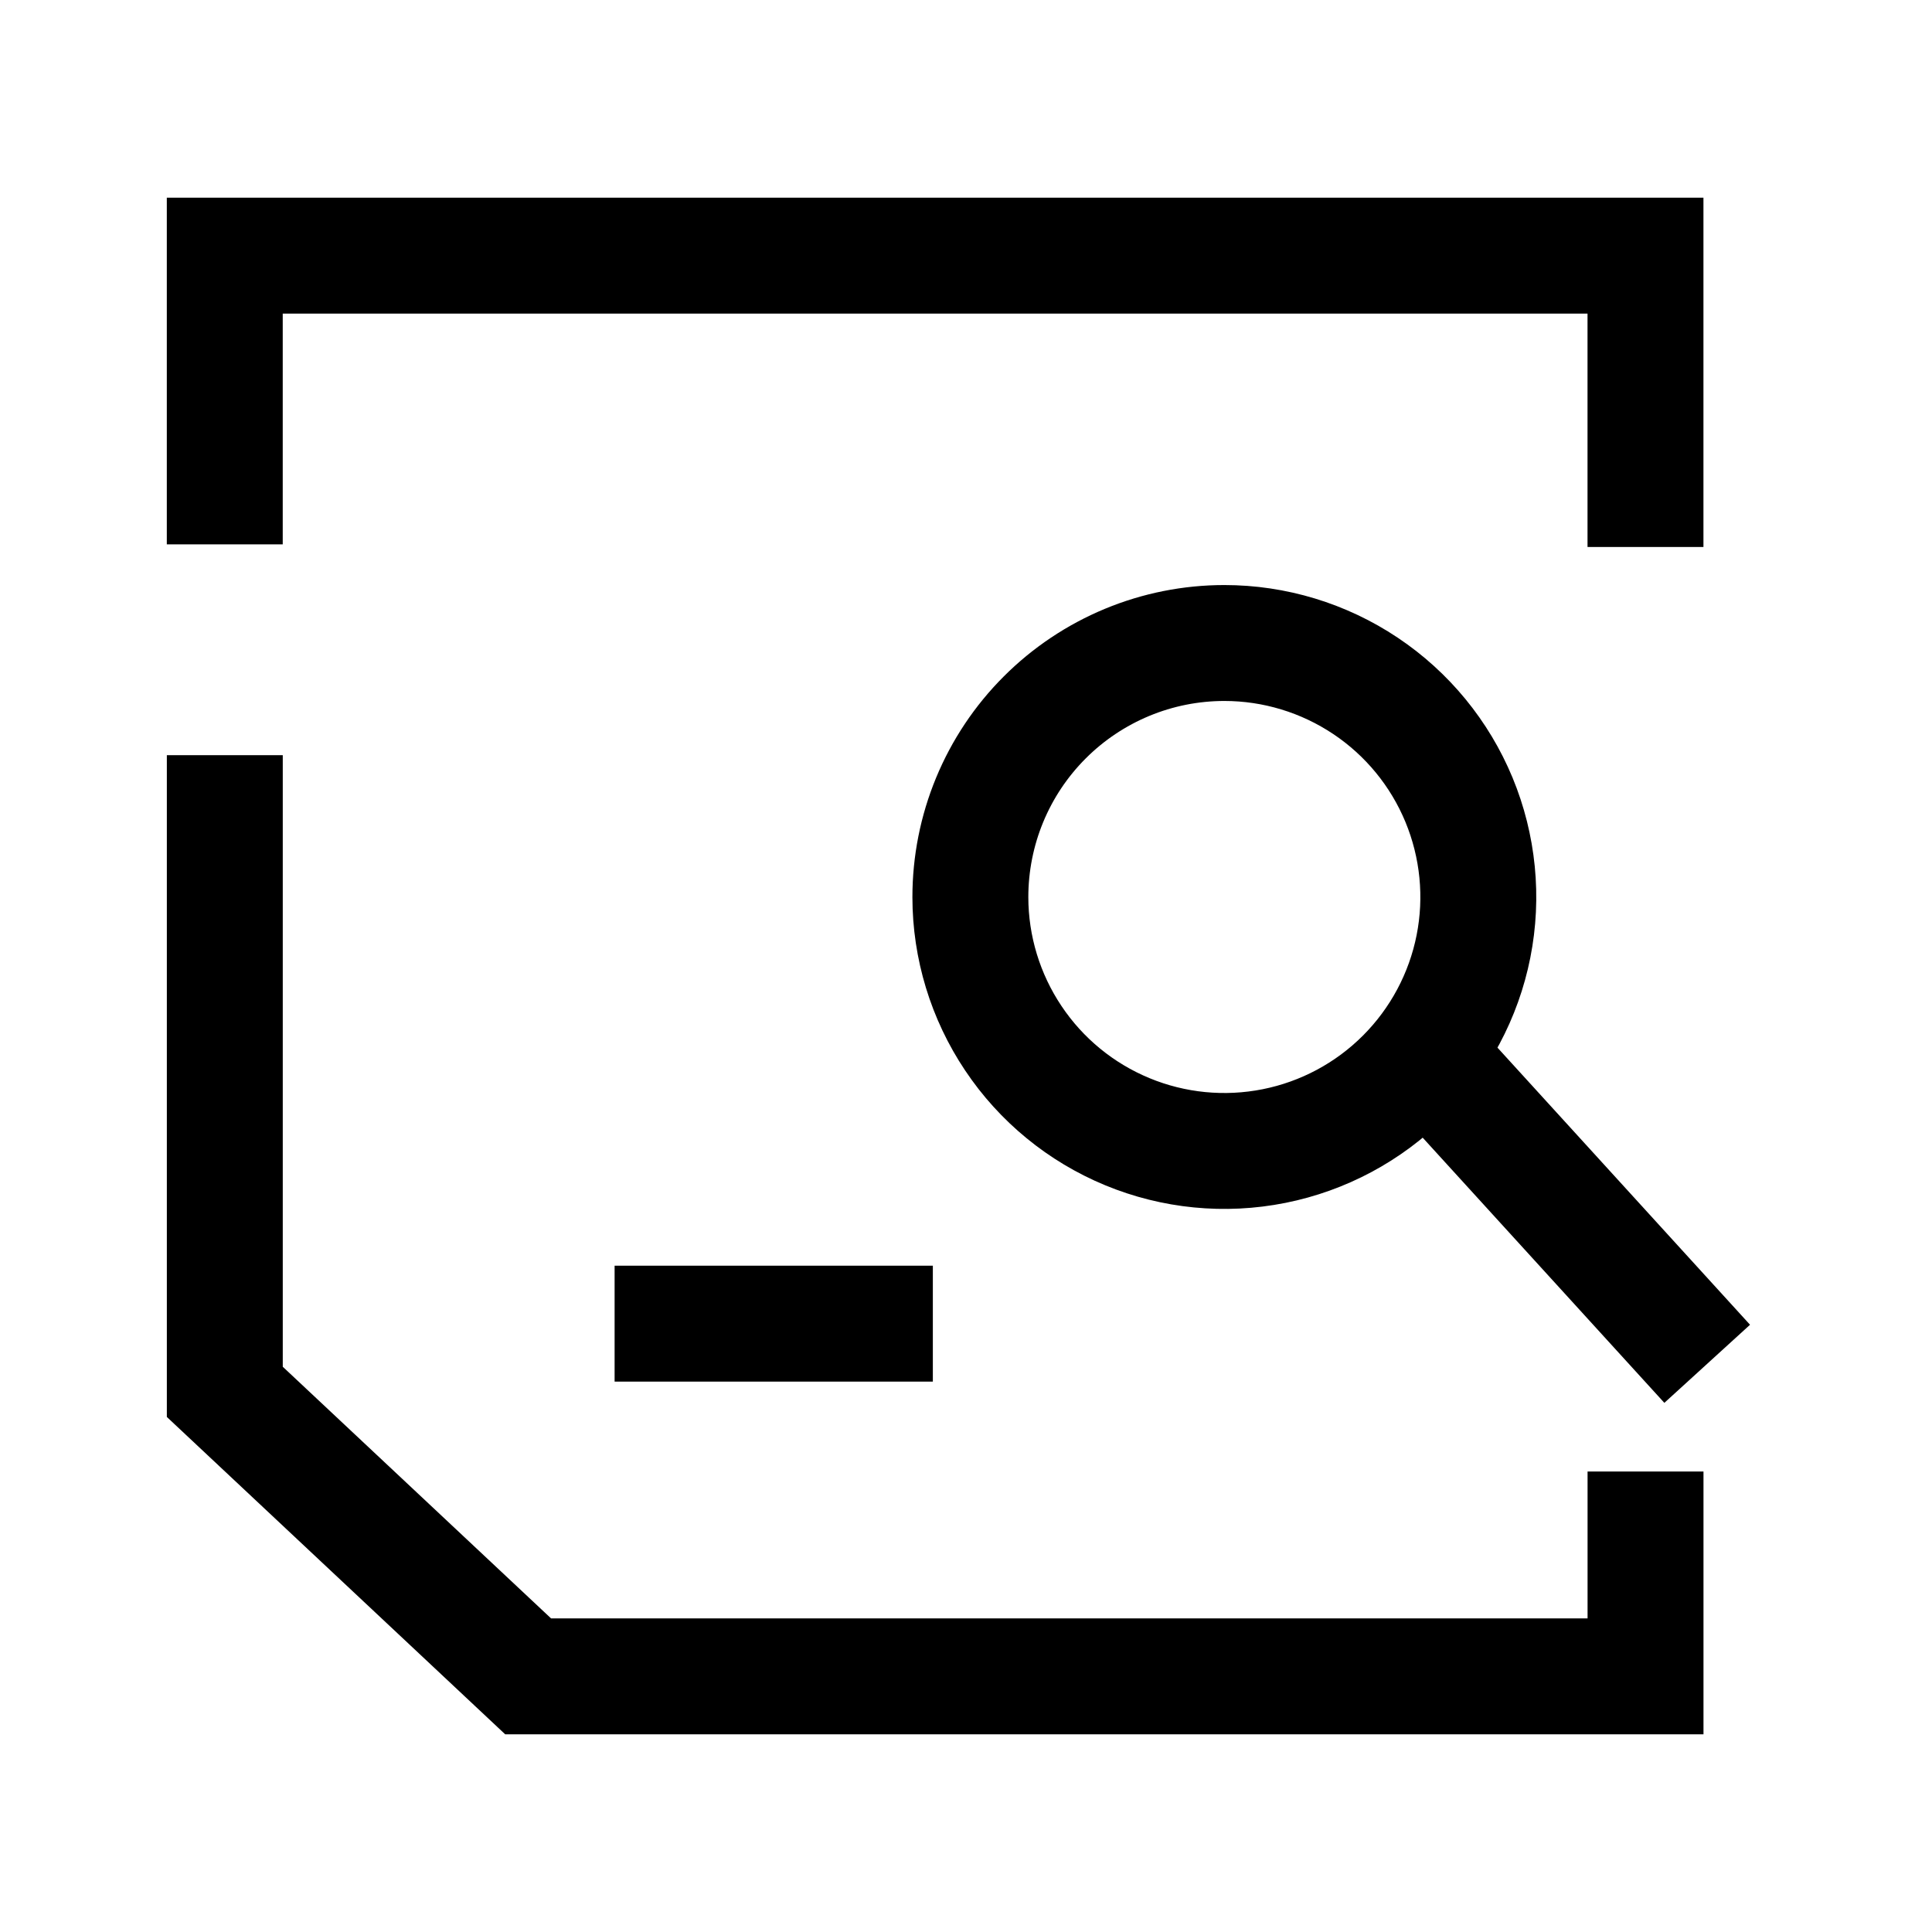
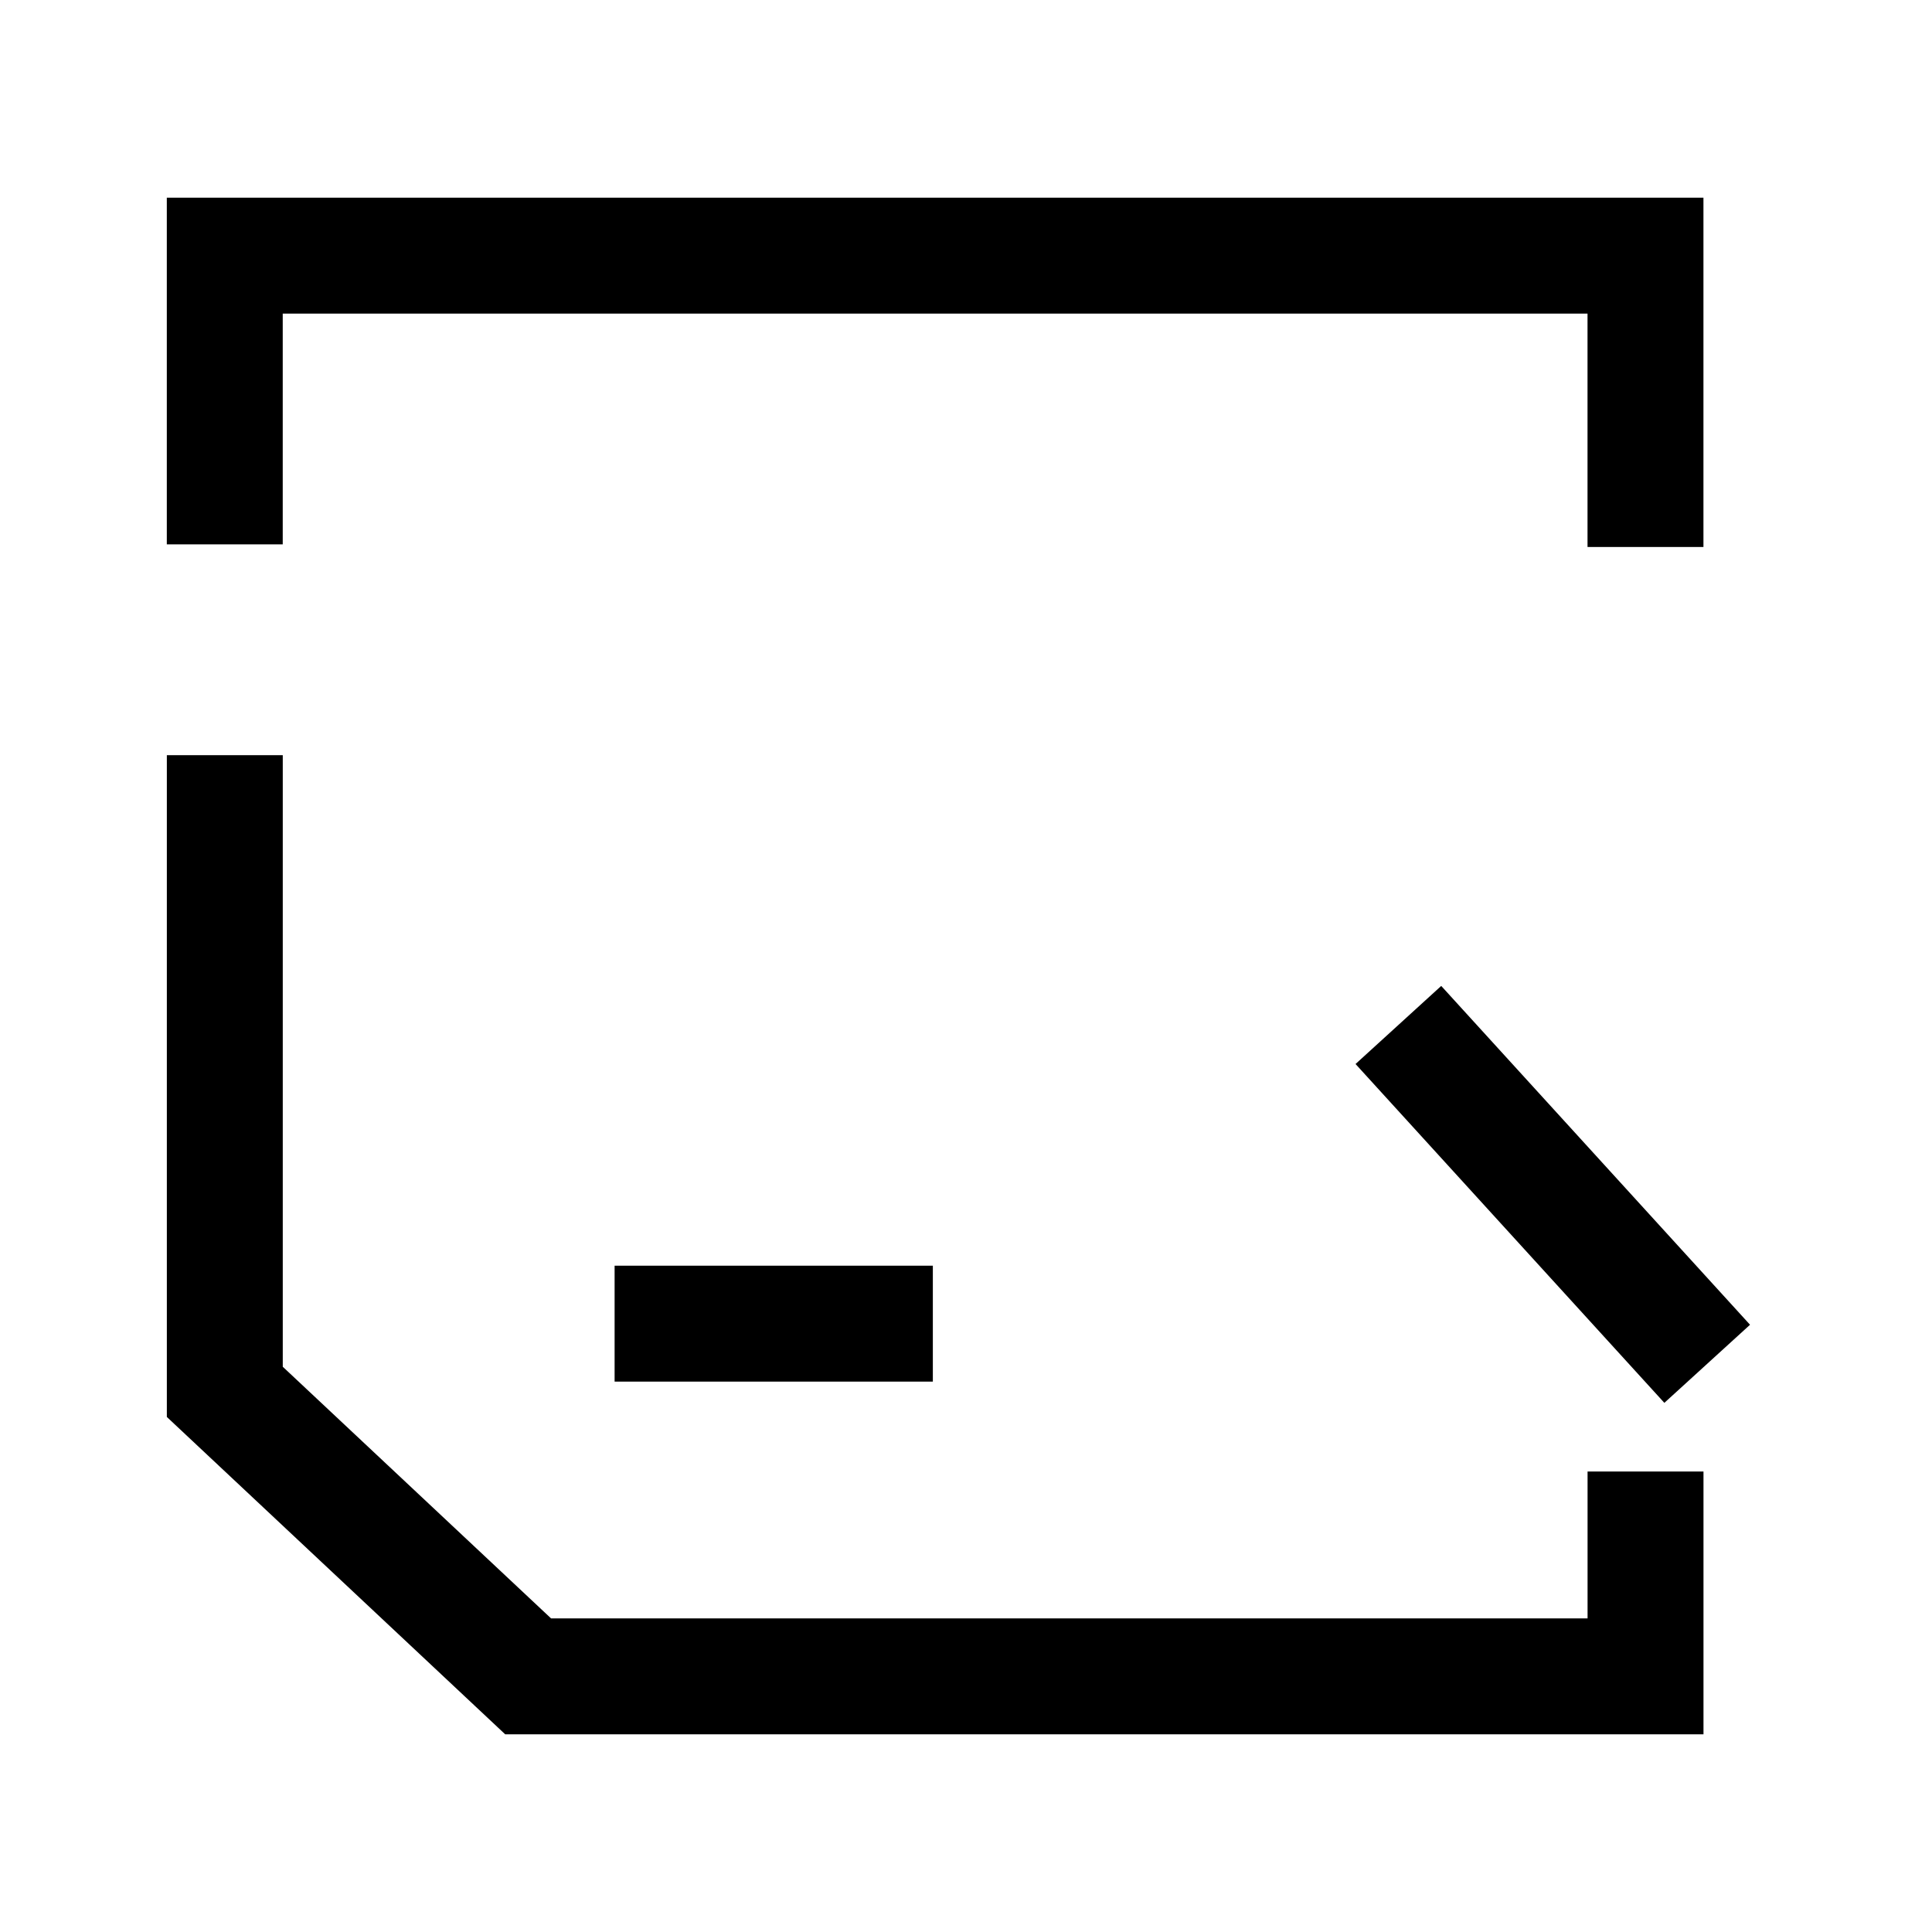
<svg xmlns="http://www.w3.org/2000/svg" width="50" height="50" viewBox="0 0 50 50" fill="none">
  <path d="M36.19 26.526L44.182 35.295" stroke="black" stroke-width="3" />
-   <path d="M31.686 16.641C32.986 16.641 34.256 17.027 35.337 17.749C36.418 18.471 37.26 19.497 37.758 20.698C38.255 21.898 38.386 23.22 38.133 24.494C37.88 25.769 37.254 26.94 36.335 27.86C35.417 28.779 34.246 29.406 32.971 29.66C31.697 29.914 30.375 29.785 29.174 29.288C27.973 28.791 26.946 27.95 26.224 26.869C25.501 25.789 25.114 24.519 25.113 23.219C25.113 22.356 25.282 21.5 25.612 20.702C25.942 19.904 26.426 19.179 27.037 18.568C27.647 17.957 28.372 17.473 29.169 17.142C29.967 16.811 30.822 16.641 31.686 16.641Z" stroke="black" stroke-width="3" stroke-miterlimit="4.001" />
  <path d="M15.906 34.256H24.142" stroke="black" stroke-width="3" />
  <path d="M5.817 14.088V6.616H42.585V14.156" stroke="black" stroke-width="3" />
  <path d="M42.586 38.083V43.384H13.668L5.818 36.021V19.544" stroke="black" stroke-width="3" />
</svg>